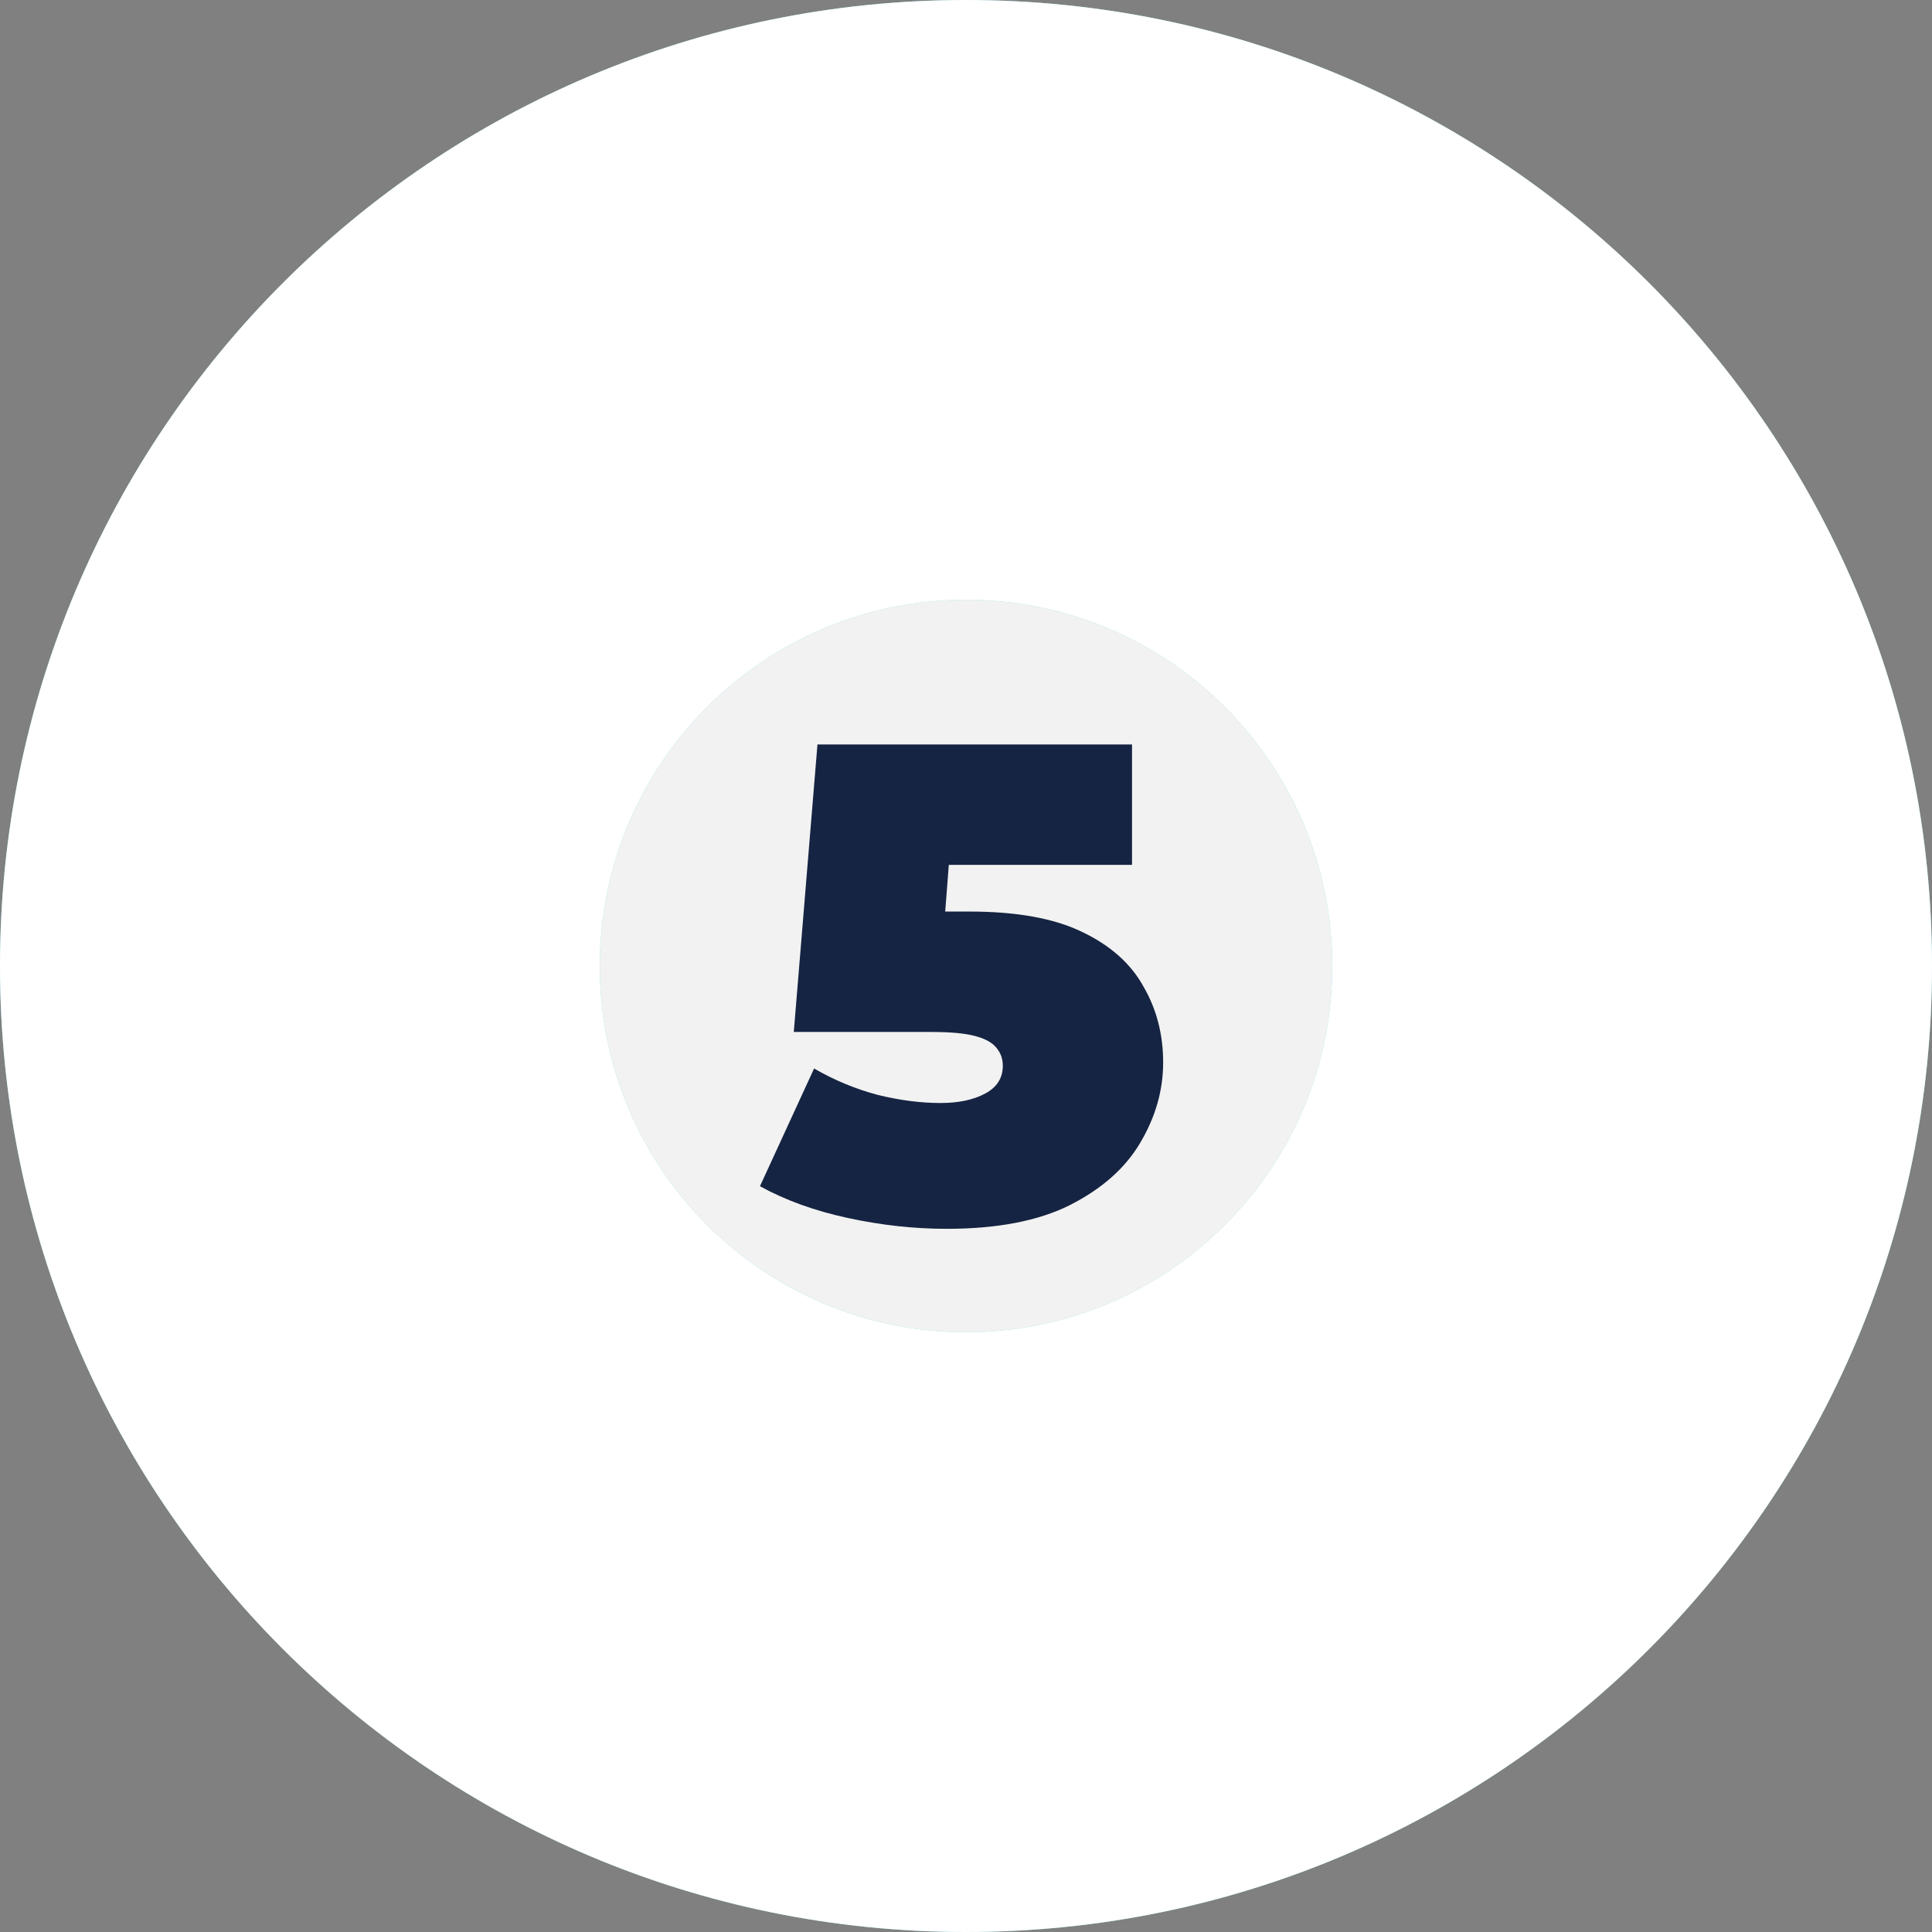
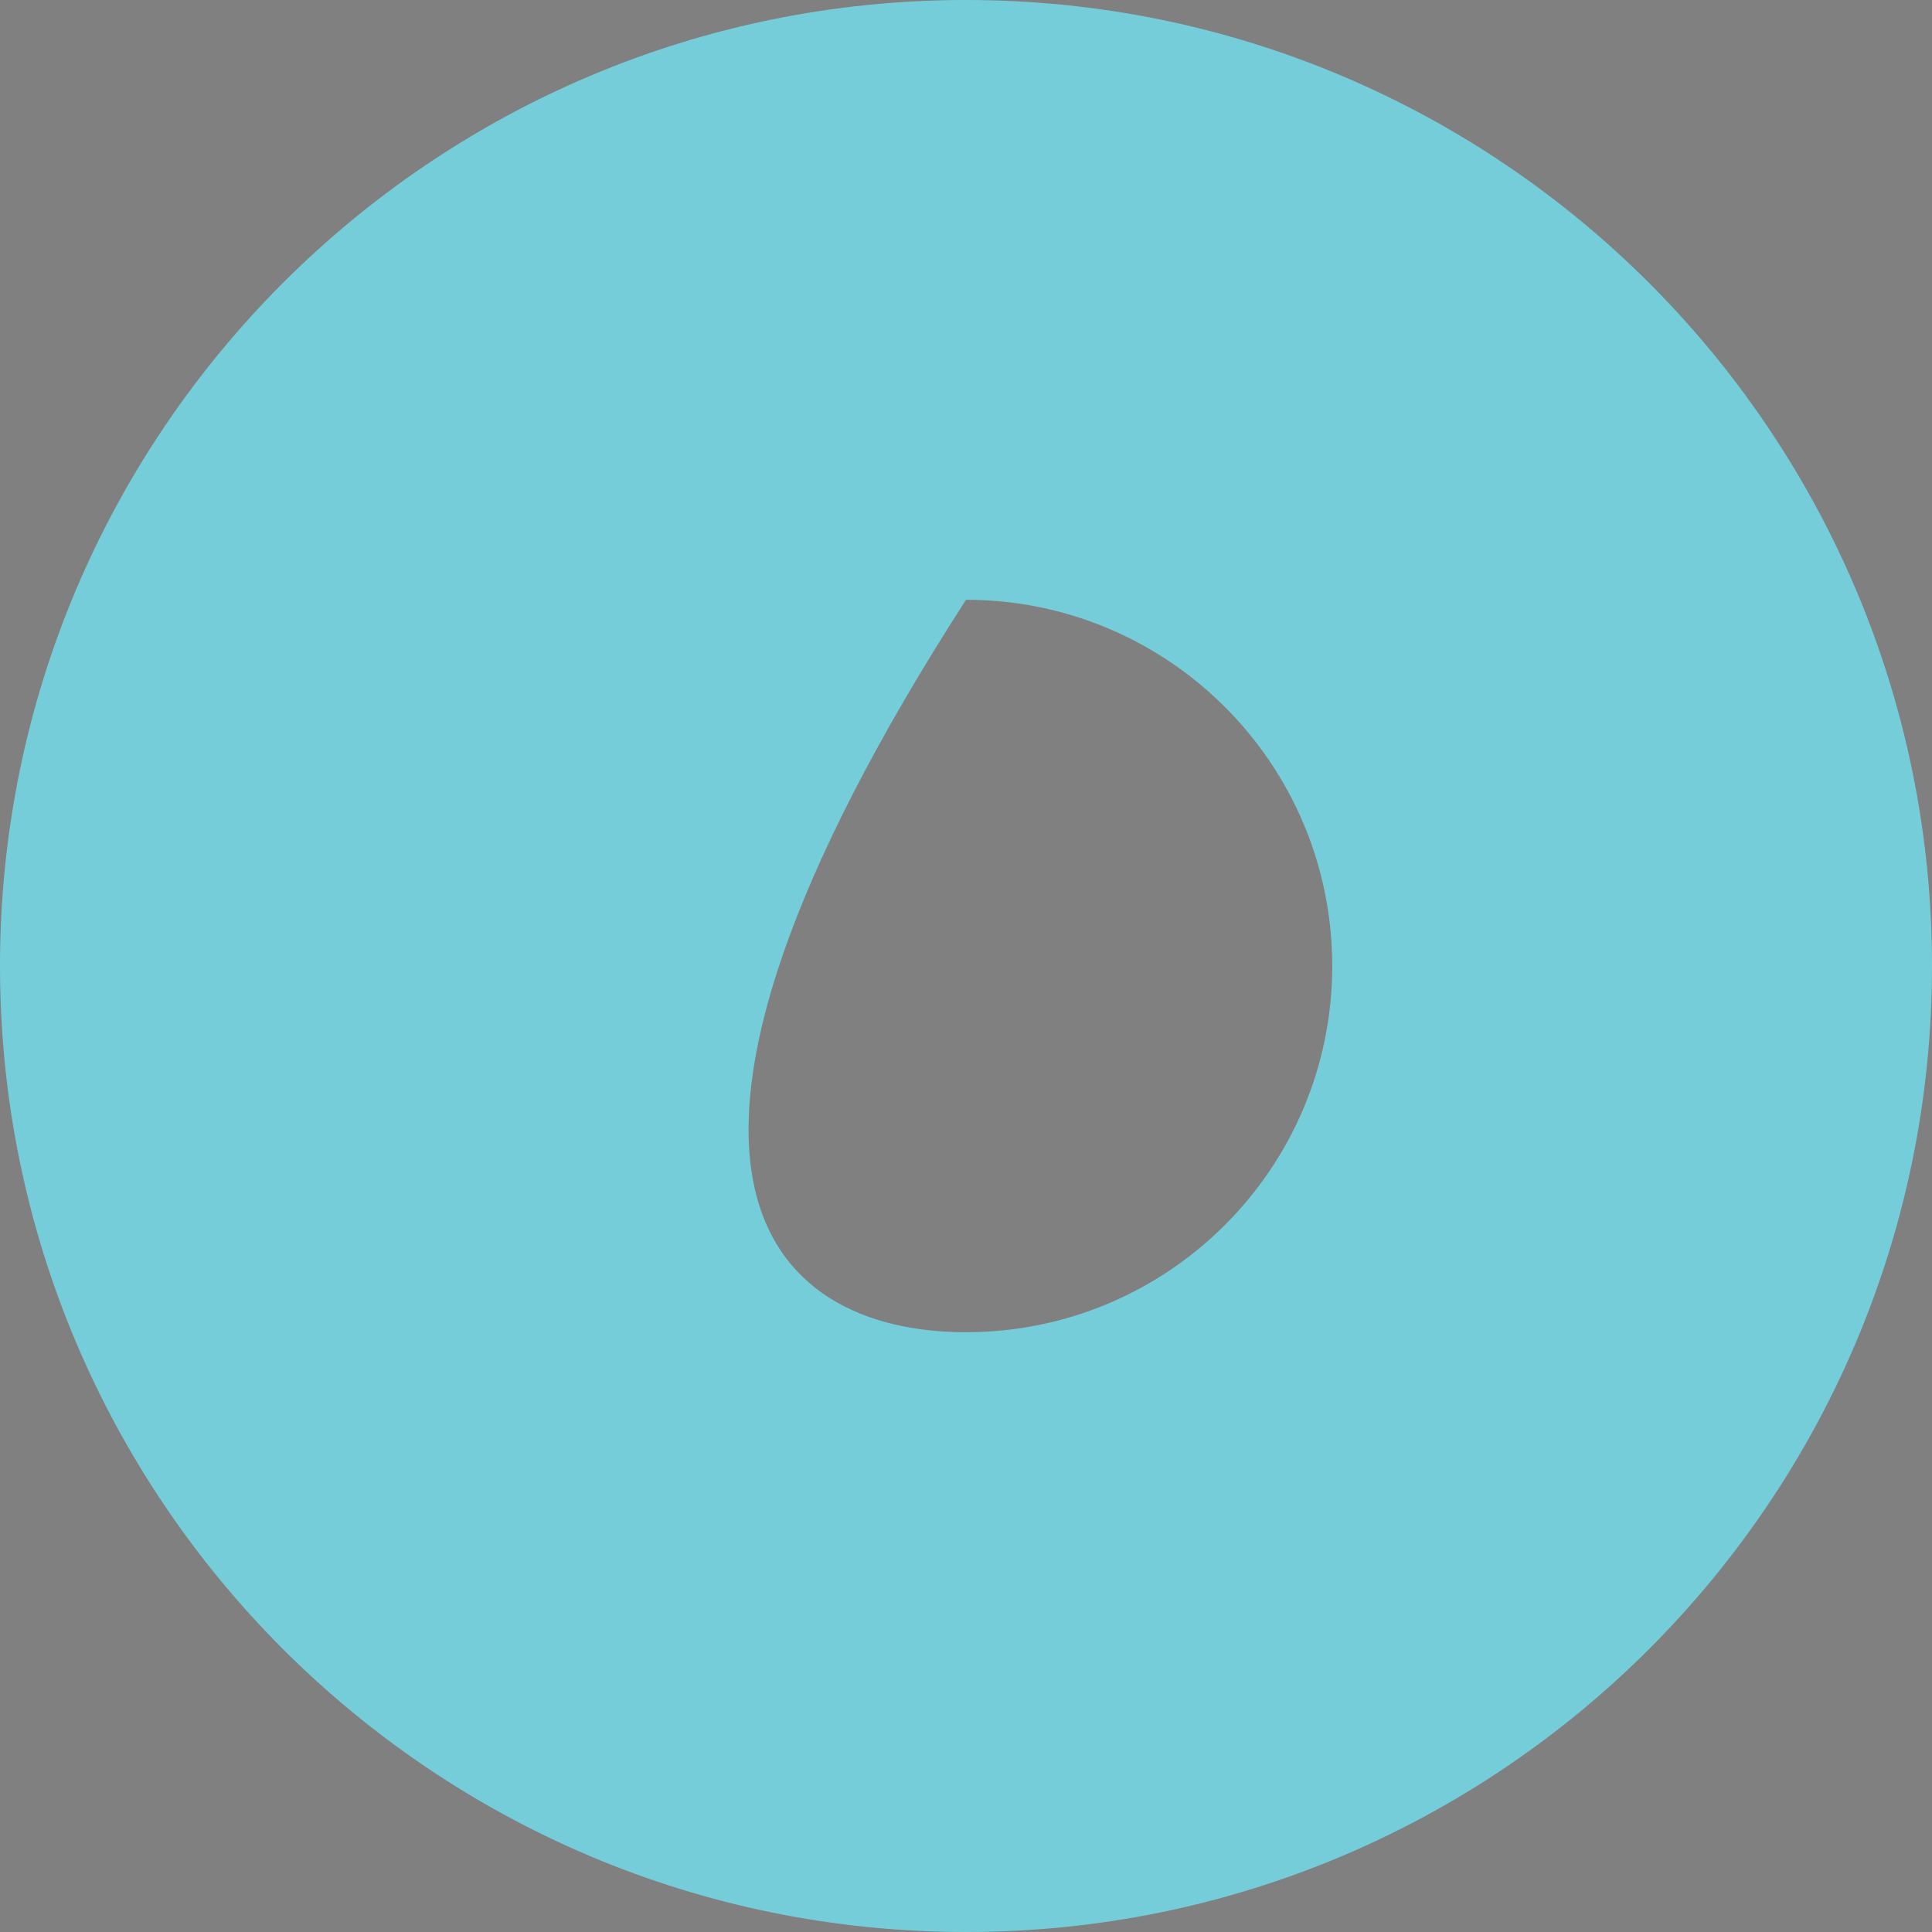
<svg xmlns="http://www.w3.org/2000/svg" width="138" height="138" viewBox="0 0 138 138" fill="none">
  <rect x="0" y="0" width="138" height="138" fill="#808080" stroke="none" />
-   <circle cx="69" cy="69" r="45" fill="#F2F2F2" />
-   <path fill-rule="evenodd" clip-rule="evenodd" d="M138 69C138 107.108 107.108 138 69 138C30.892 138 0 107.108 0 69C0 30.892 30.892 0 69 0C107.108 0 138 30.892 138 69ZM69 95.159C83.447 95.159 95.159 83.447 95.159 69C95.159 54.553 83.447 42.841 69 42.841C54.553 42.841 42.841 54.553 42.841 69C42.841 83.447 54.553 95.159 69 95.159Z" fill="#76CDDA" />
-   <path d="M67.62 87.773C65.3 87.773 62.949 87.515 60.565 87C58.181 86.485 56.087 85.728 54.283 84.729L58.149 76.321C59.598 77.159 61.112 77.787 62.691 78.206C64.269 78.592 65.767 78.786 67.185 78.786C68.473 78.786 69.536 78.56 70.374 78.109C71.211 77.658 71.63 76.998 71.63 76.128C71.63 75.645 71.485 75.226 71.195 74.872C70.905 74.485 70.39 74.195 69.649 74.002C68.94 73.809 67.893 73.712 66.508 73.712H56.699L58.39 53.176H80.859V61.777H62.401L68.151 56.897L67.136 69.991L61.386 65.111H69.262C72.613 65.111 75.286 65.594 77.284 66.561C79.313 67.527 80.779 68.832 81.681 70.475C82.615 72.085 83.082 73.889 83.082 75.886C83.082 77.884 82.534 79.8 81.439 81.636C80.376 83.44 78.701 84.922 76.414 86.082C74.159 87.209 71.227 87.773 67.62 87.773Z" fill="#152442" />
-   <path fill-rule="evenodd" clip-rule="evenodd" d="M138 69C138 107.108 107.108 138 69 138C30.892 138 0 107.108 0 69C0 30.892 30.892 0 69 0C107.108 0 138 30.892 138 69ZM69 95.159C83.447 95.159 95.159 83.447 95.159 69C95.159 54.553 83.447 42.841 69 42.841C54.553 42.841 42.841 54.553 42.841 69C42.841 83.447 54.553 95.159 69 95.159Z" fill="white" />
+   <path fill-rule="evenodd" clip-rule="evenodd" d="M138 69C138 107.108 107.108 138 69 138C30.892 138 0 107.108 0 69C0 30.892 30.892 0 69 0C107.108 0 138 30.892 138 69ZM69 95.159C83.447 95.159 95.159 83.447 95.159 69C95.159 54.553 83.447 42.841 69 42.841C42.841 83.447 54.553 95.159 69 95.159Z" fill="#76CDDA" />
</svg>